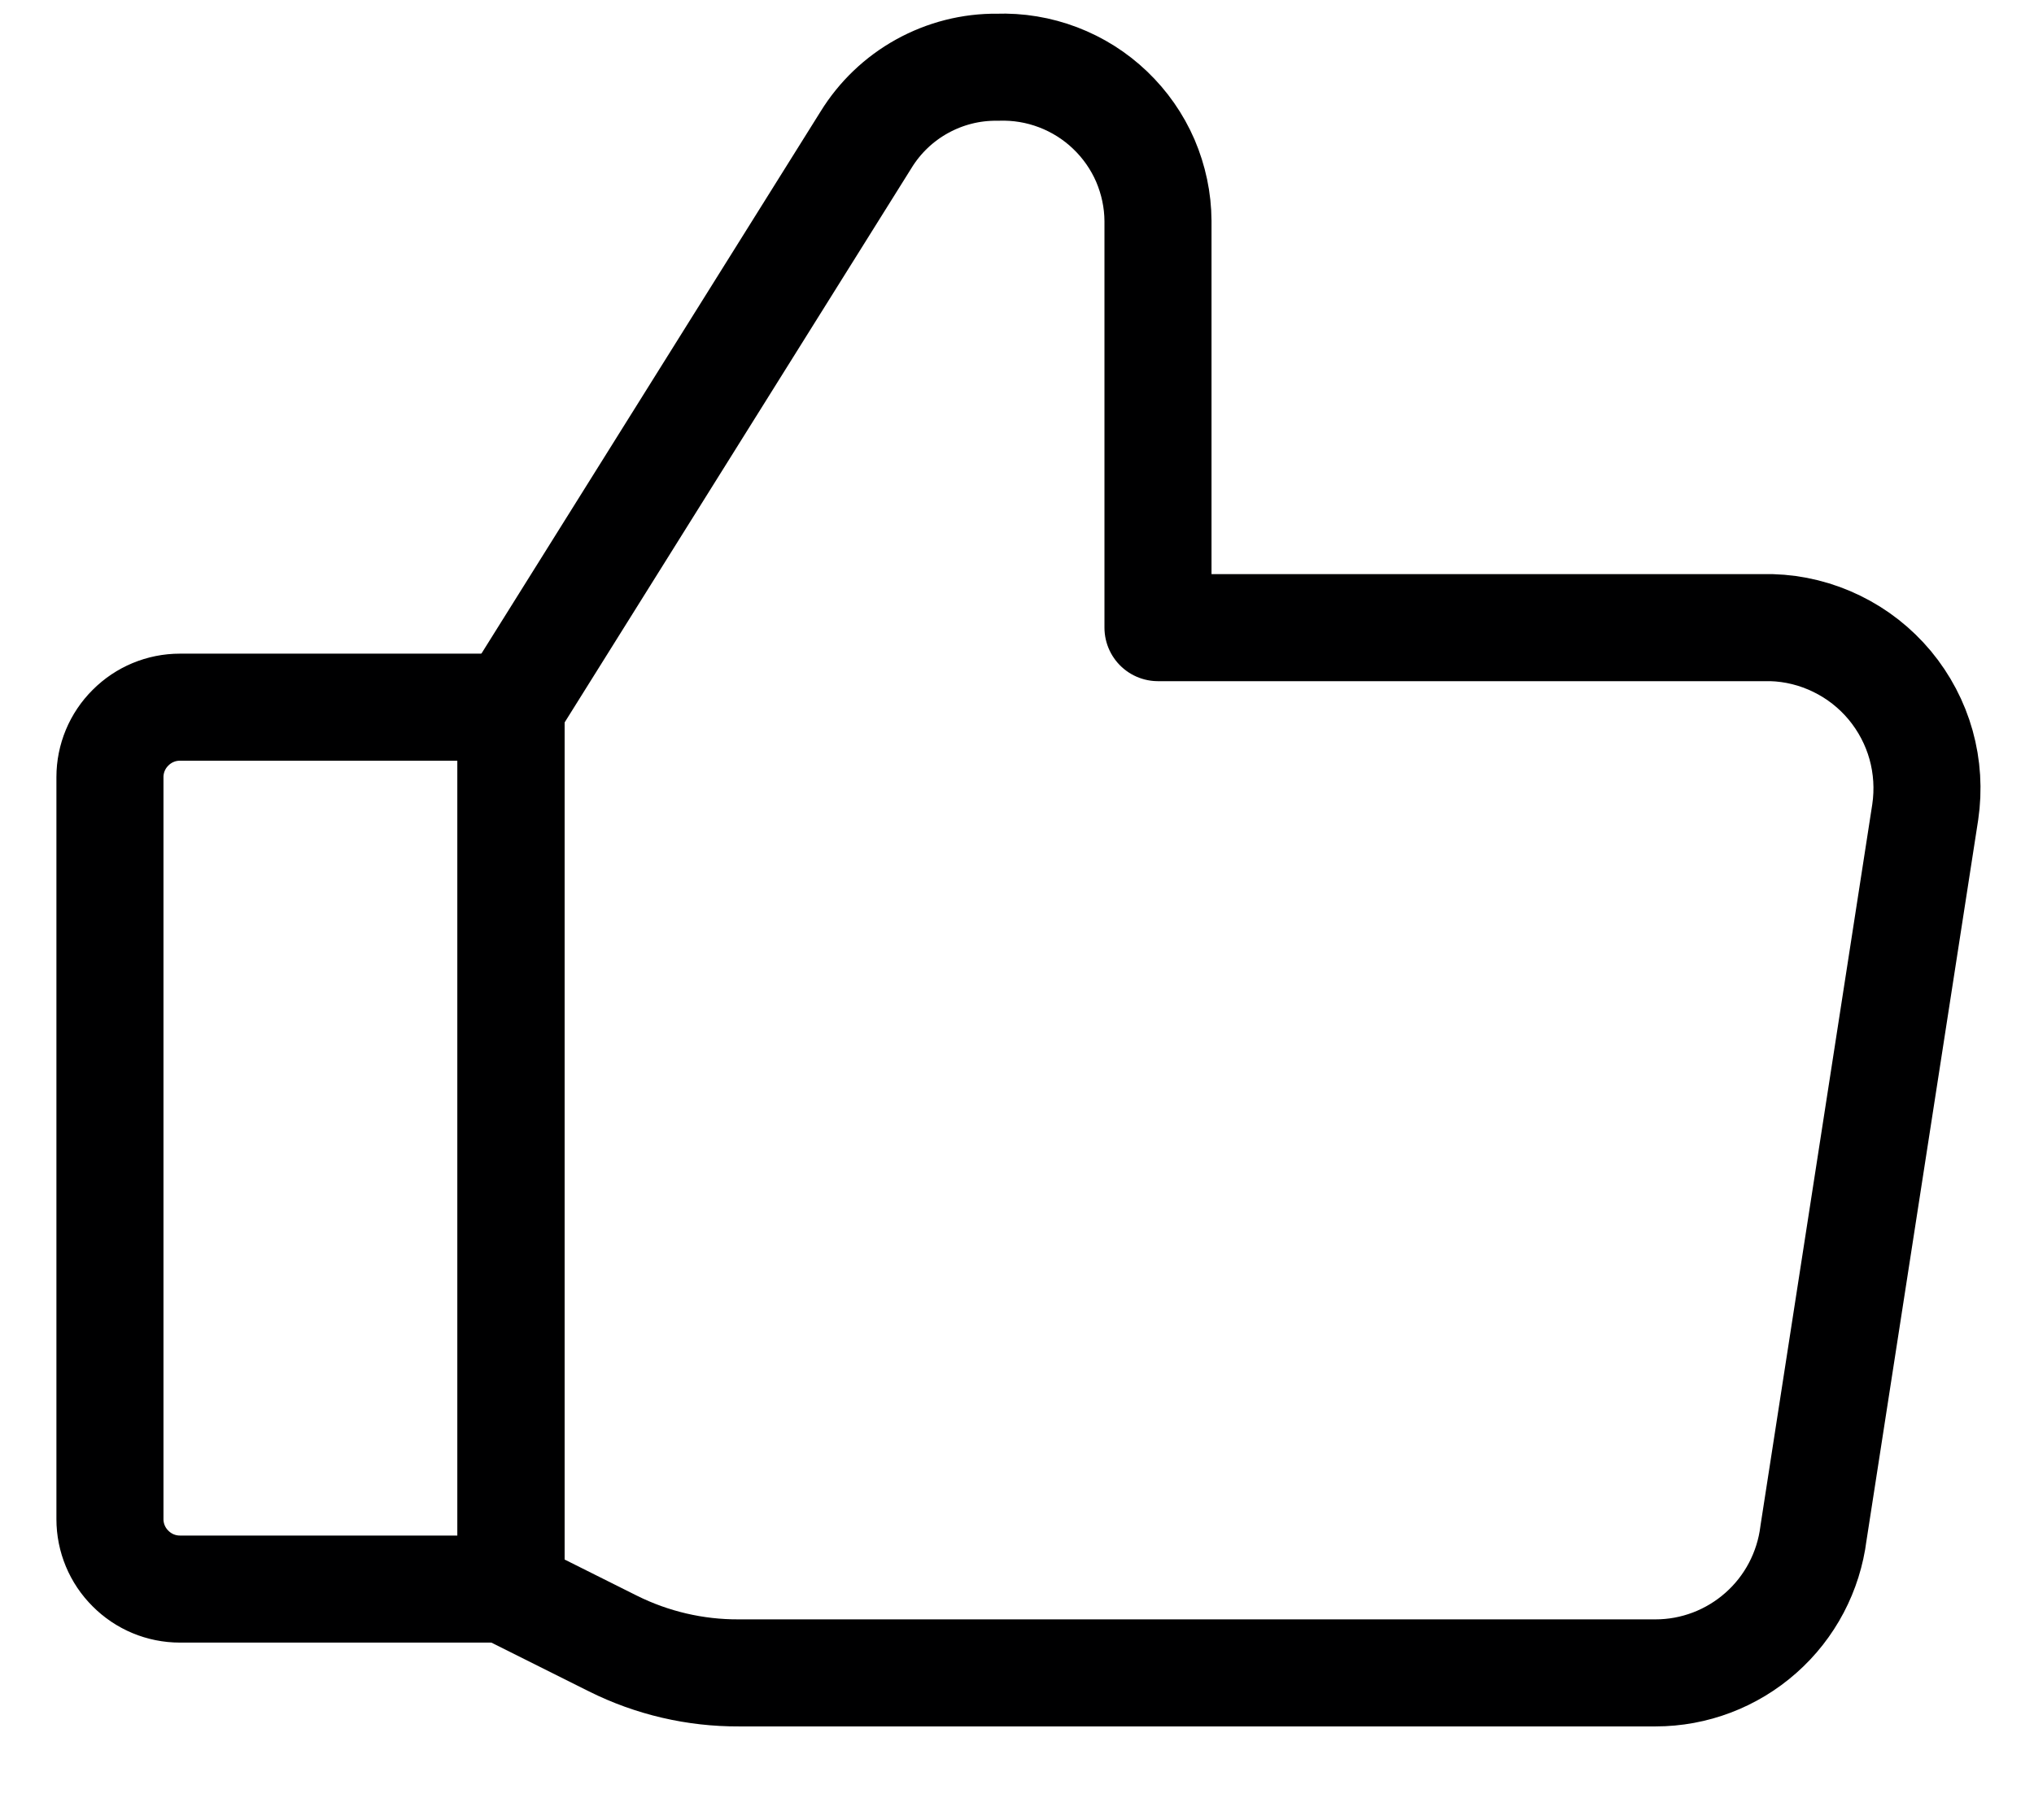
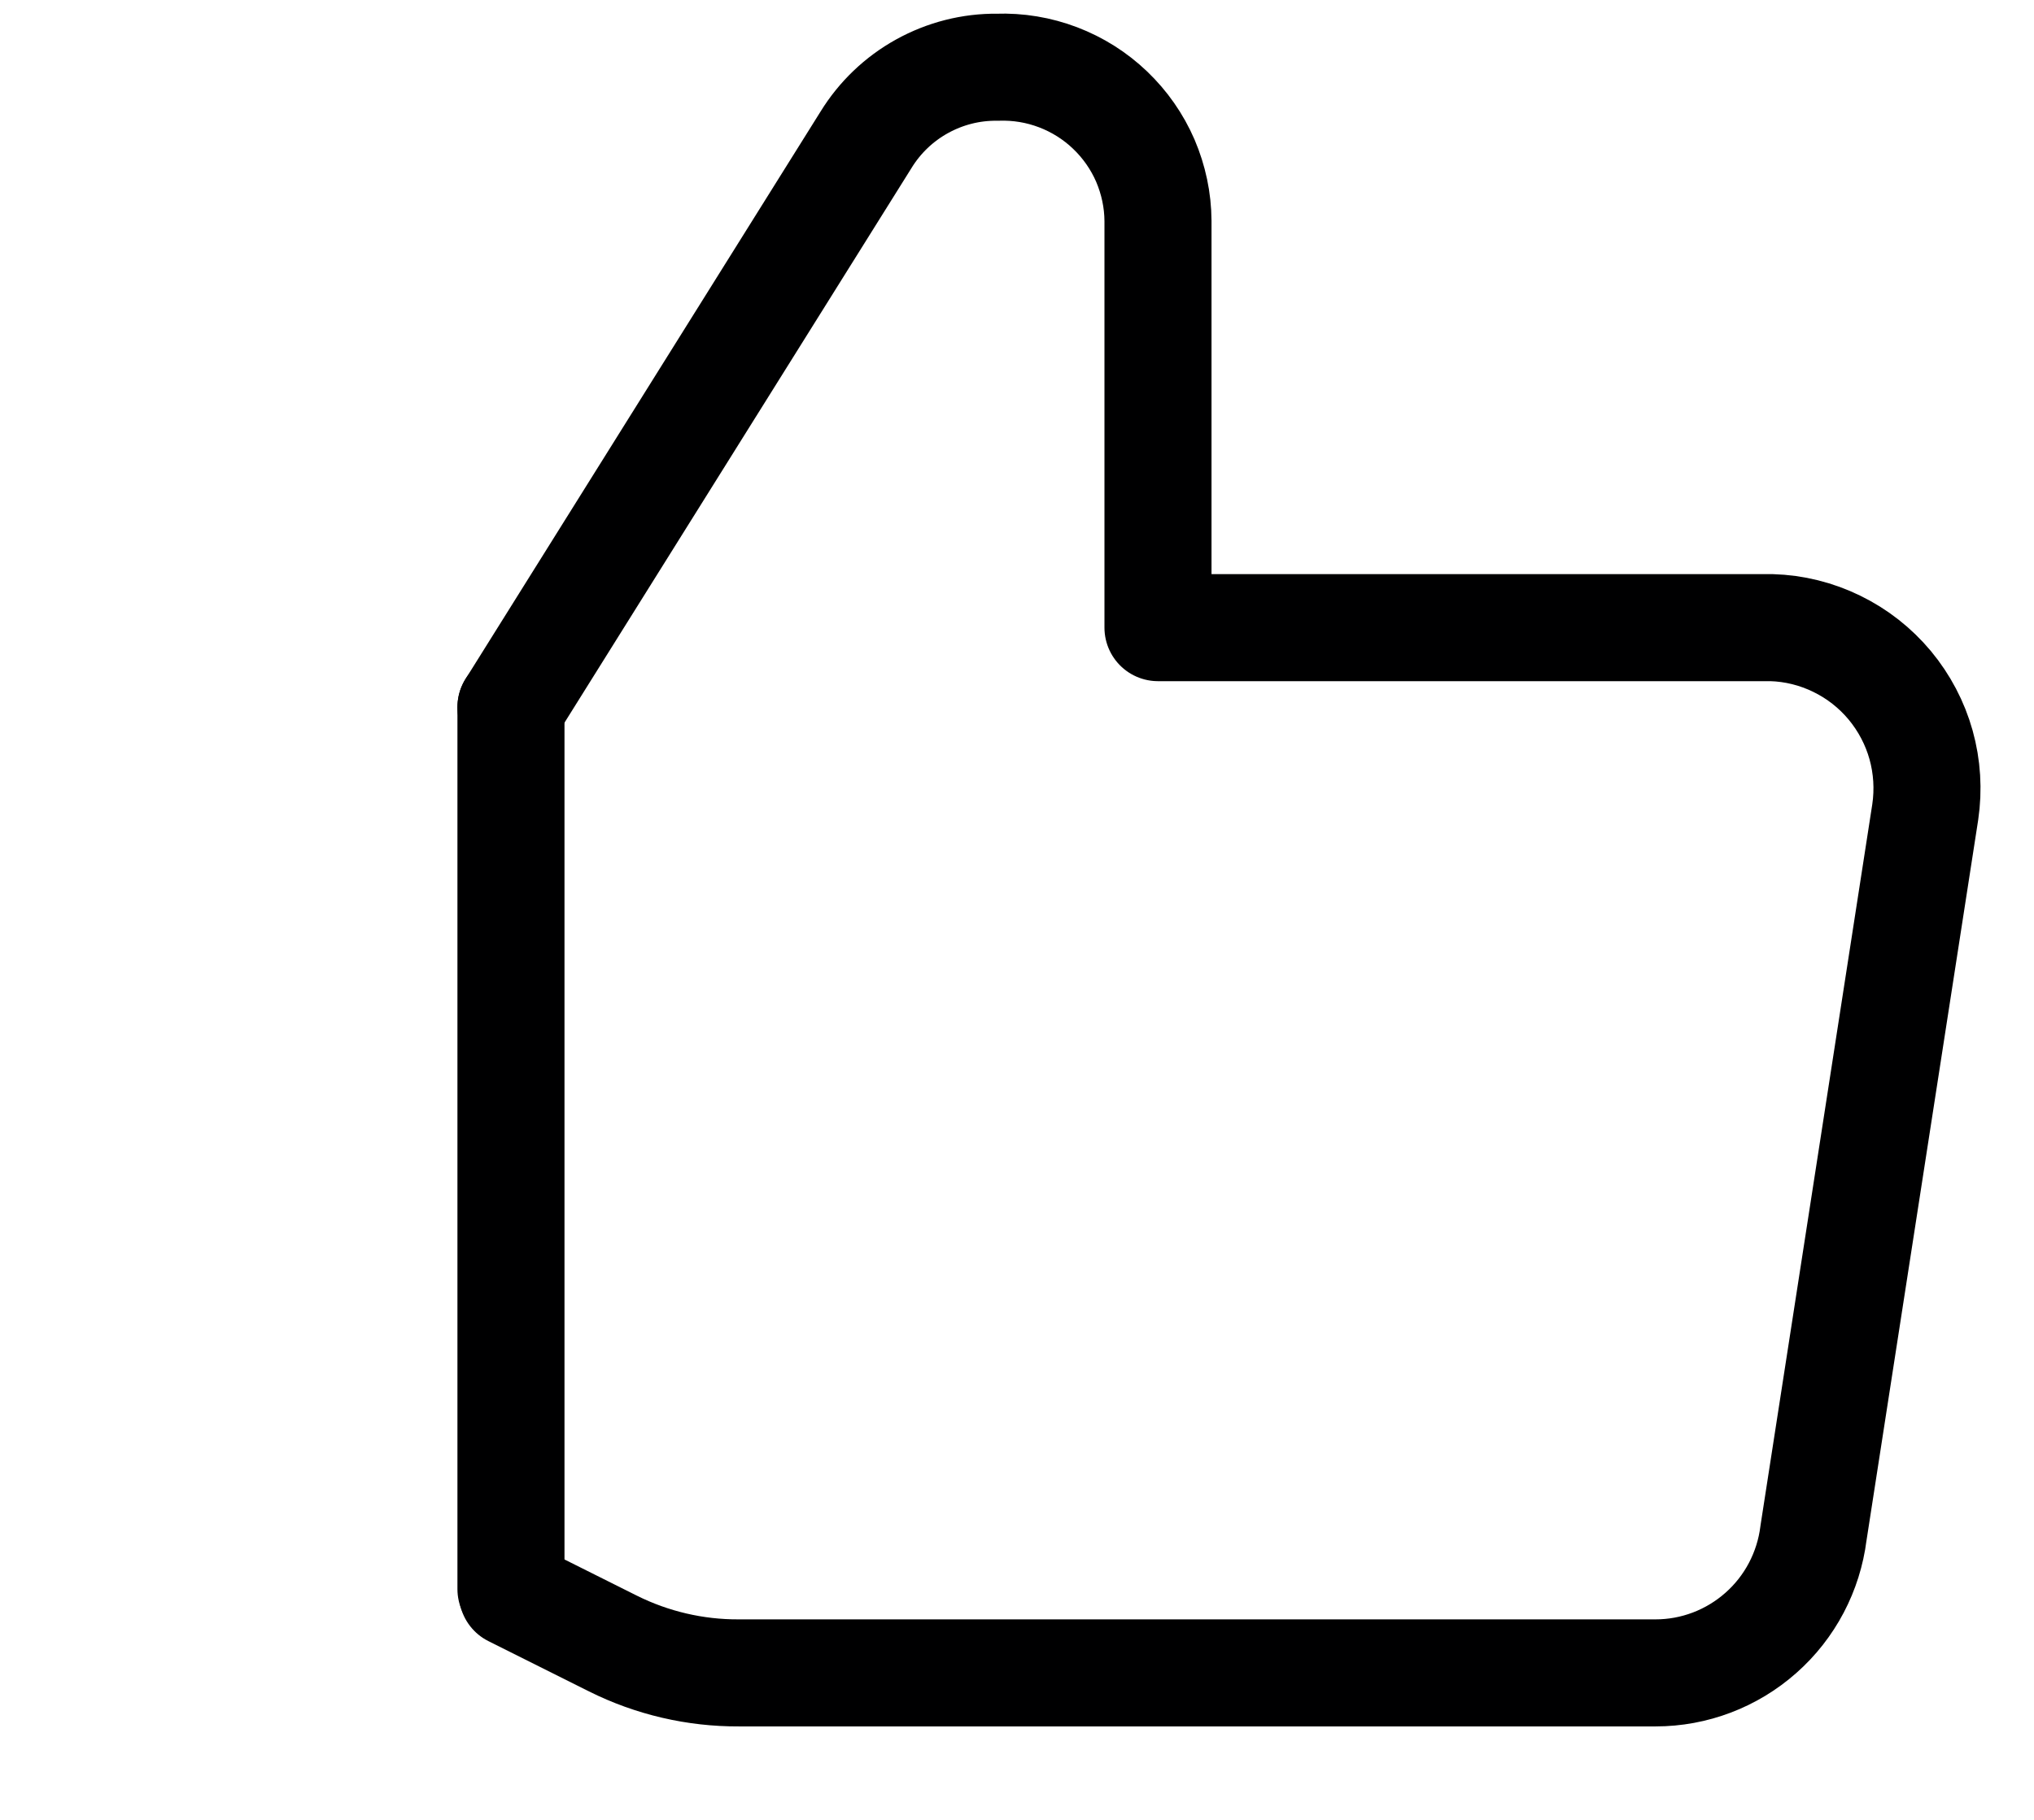
<svg xmlns="http://www.w3.org/2000/svg" width="19" height="17" viewBox="0 0 19 17" fill="none">
  <path d="M4.773 6.607L8.089 1.307C8.218 1.097 8.398 0.925 8.613 0.806C8.828 0.687 9.07 0.625 9.316 0.628V0.628C9.51 0.621 9.703 0.653 9.884 0.722C10.065 0.791 10.23 0.895 10.37 1.029C10.51 1.163 10.622 1.323 10.699 1.501C10.775 1.679 10.816 1.87 10.817 2.064V5.863H16.548C16.76 5.869 16.968 5.921 17.158 6.014C17.349 6.107 17.517 6.239 17.653 6.402C17.788 6.565 17.888 6.754 17.945 6.958C18.002 7.162 18.015 7.376 17.984 7.586L16.94 14.322C16.895 14.681 16.721 15.013 16.449 15.253C16.177 15.494 15.827 15.627 15.465 15.627H6.901C6.494 15.629 6.091 15.535 5.726 15.353L4.786 14.883" stroke="#000001" stroke-linecap="round" stroke-linejoin="round" />
  <path d="M4.773 6.606V14.844" stroke="#000001" stroke-linecap="round" stroke-linejoin="round" />
-   <path d="M1.68 6.606H4.774V14.844H1.68C1.507 14.844 1.341 14.775 1.219 14.652C1.096 14.53 1.027 14.364 1.027 14.191V7.259C1.027 7.086 1.096 6.92 1.219 6.798C1.341 6.675 1.507 6.606 1.68 6.606V6.606Z" stroke="#000001" stroke-linecap="round" stroke-linejoin="round" />
</svg>